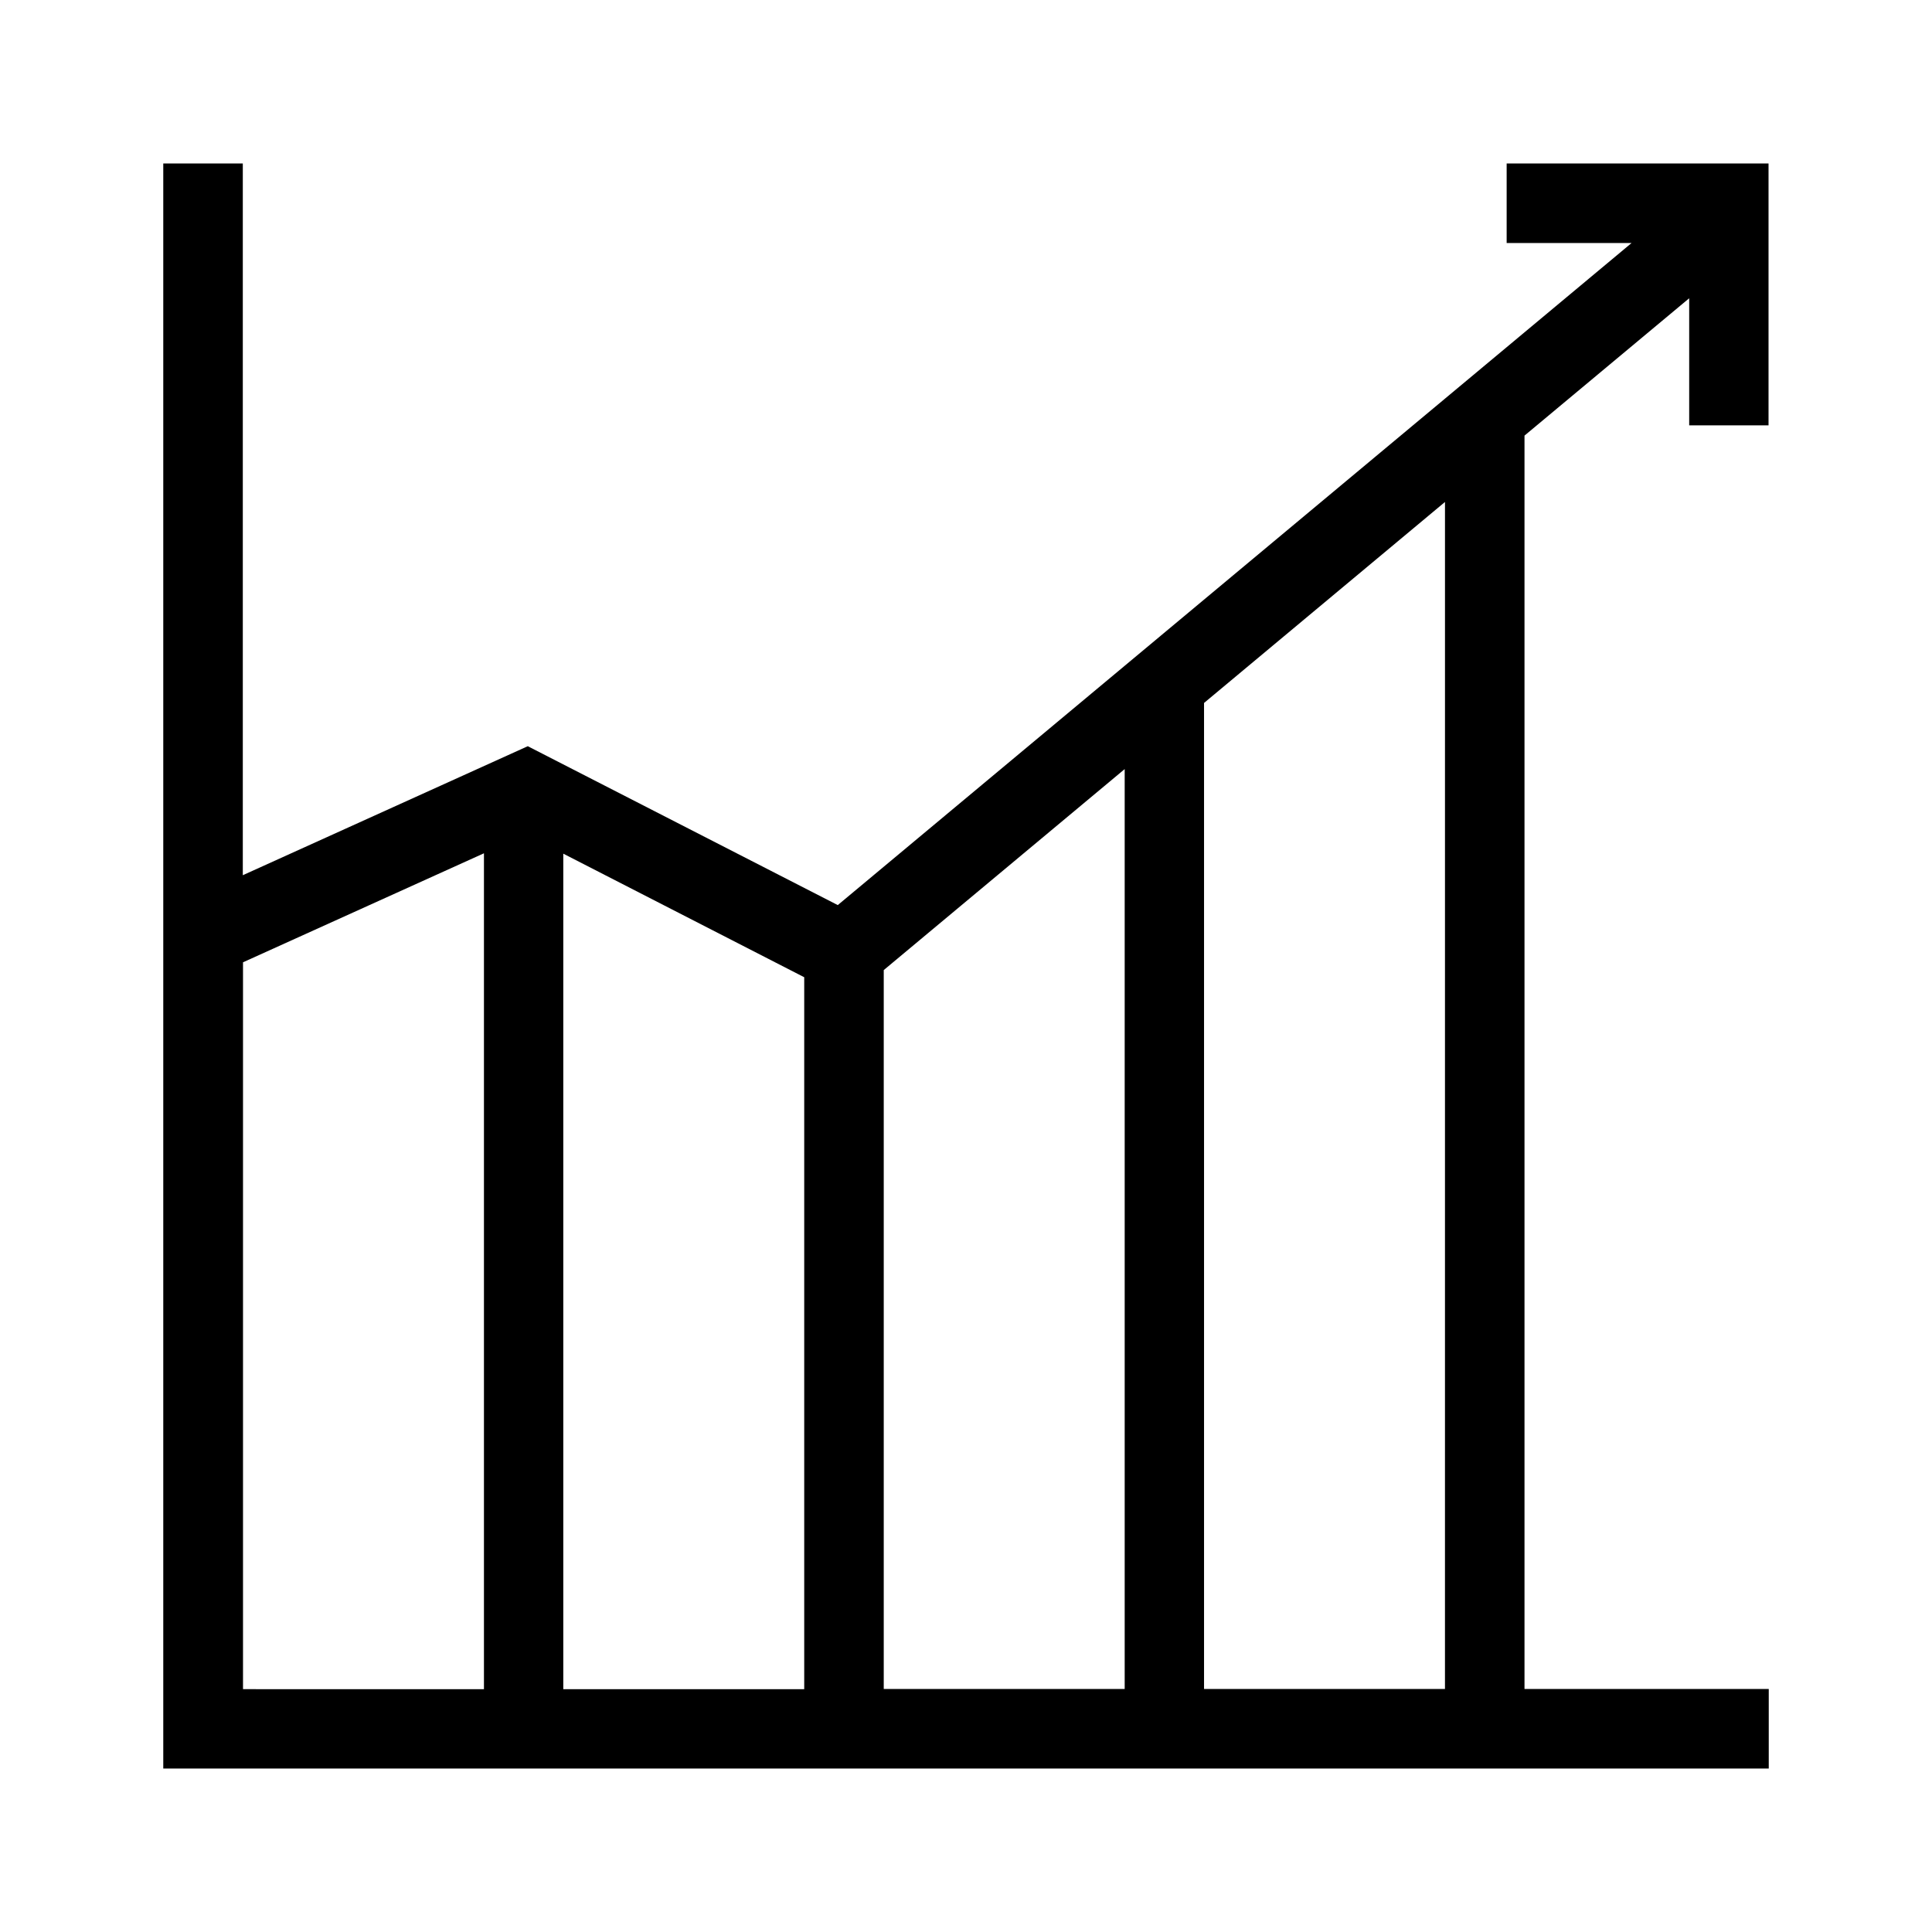
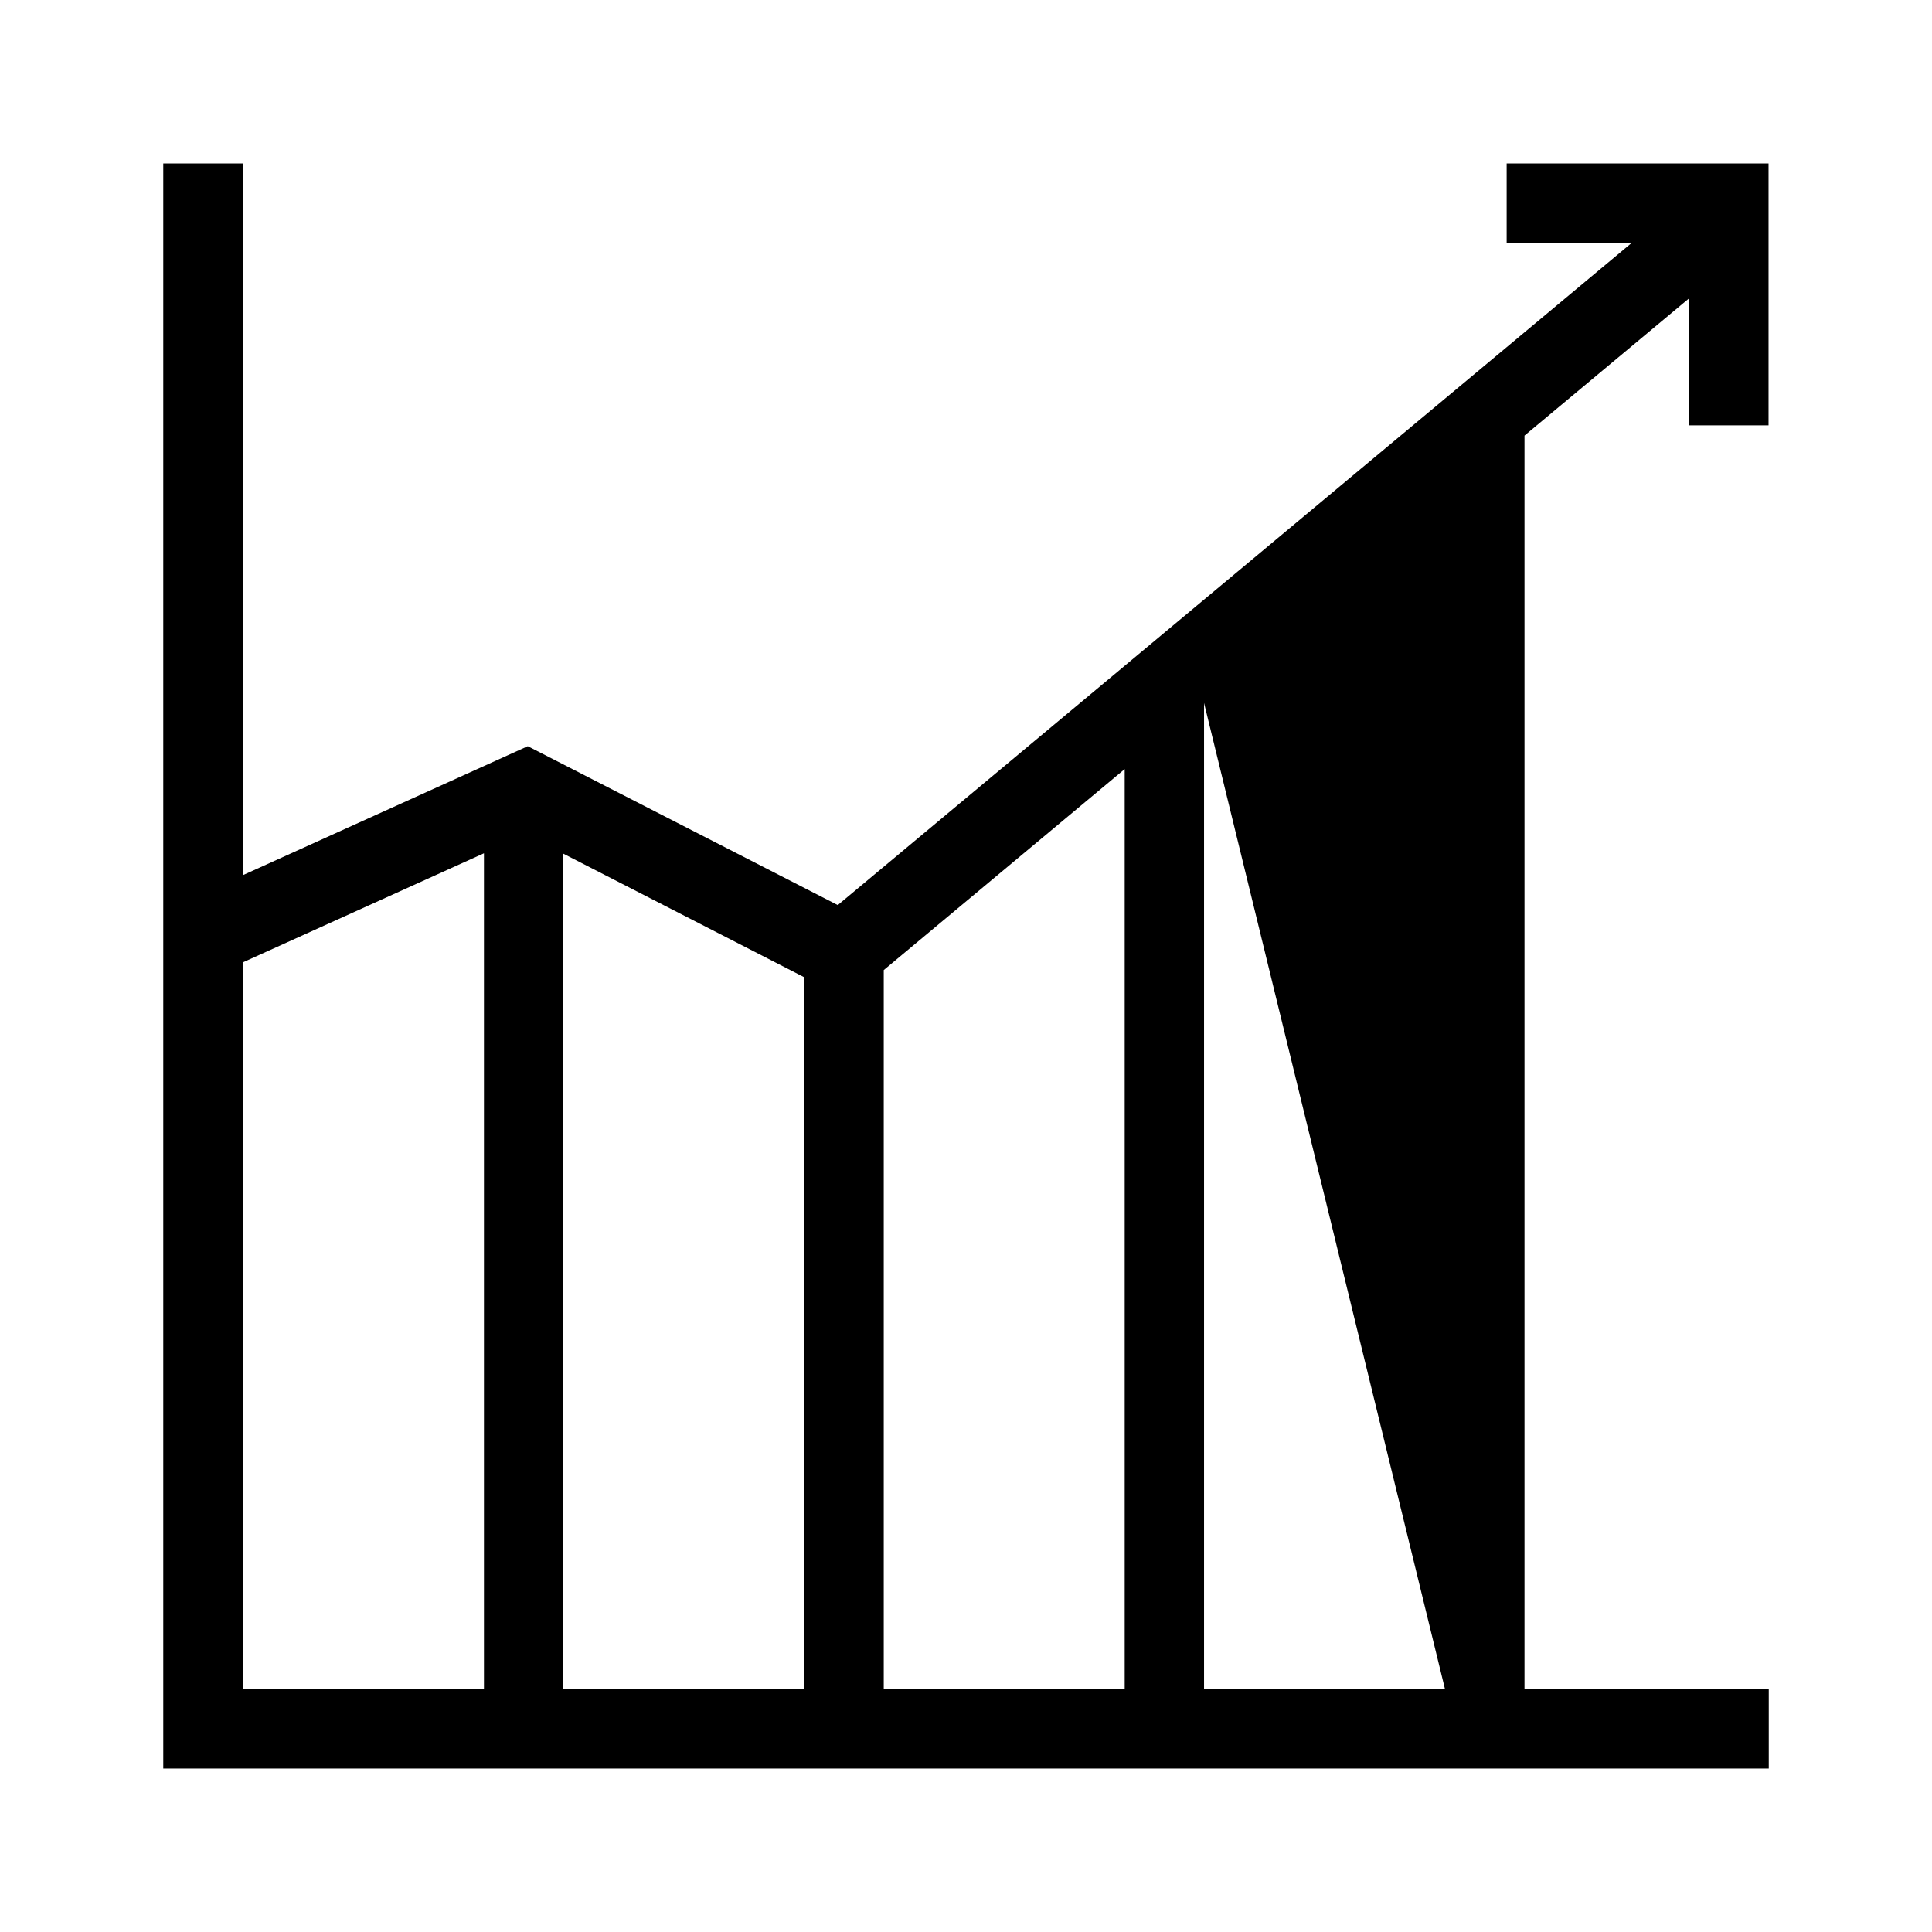
<svg xmlns="http://www.w3.org/2000/svg" fill="#000000" width="800px" height="800px" version="1.1" viewBox="144 144 512 512">
-   <path d="m612.68 256.72v-69.402h-69.402v21.078h33.109l-210.37 175.46-82.152-42.105-75.52 34.188v-188.62h-21.078v425.36h425.47v-21.078h-64.73v-332.16l43.645-36.398v33.672zm-404.28 334.88v-192.58l63.852-28.891v221.52l-63.852-0.004zm84.875 0v-221.37l63.852 32.746v188.67h-63.852zm84.926 0v-190.52l63.852-53.262v243.78zm148.73 0h-63.848v-261.31l63.852-53.262z" />
+   <path d="m612.68 256.72v-69.402h-69.402v21.078h33.109l-210.37 175.46-82.152-42.105-75.52 34.188v-188.62h-21.078v425.36h425.47v-21.078h-64.73v-332.16l43.645-36.398v33.672zm-404.28 334.88v-192.58l63.852-28.891v221.52l-63.852-0.004zm84.875 0v-221.37l63.852 32.746v188.67h-63.852zm84.926 0v-190.52l63.852-53.262v243.78zm148.73 0h-63.848v-261.31z" />
</svg>